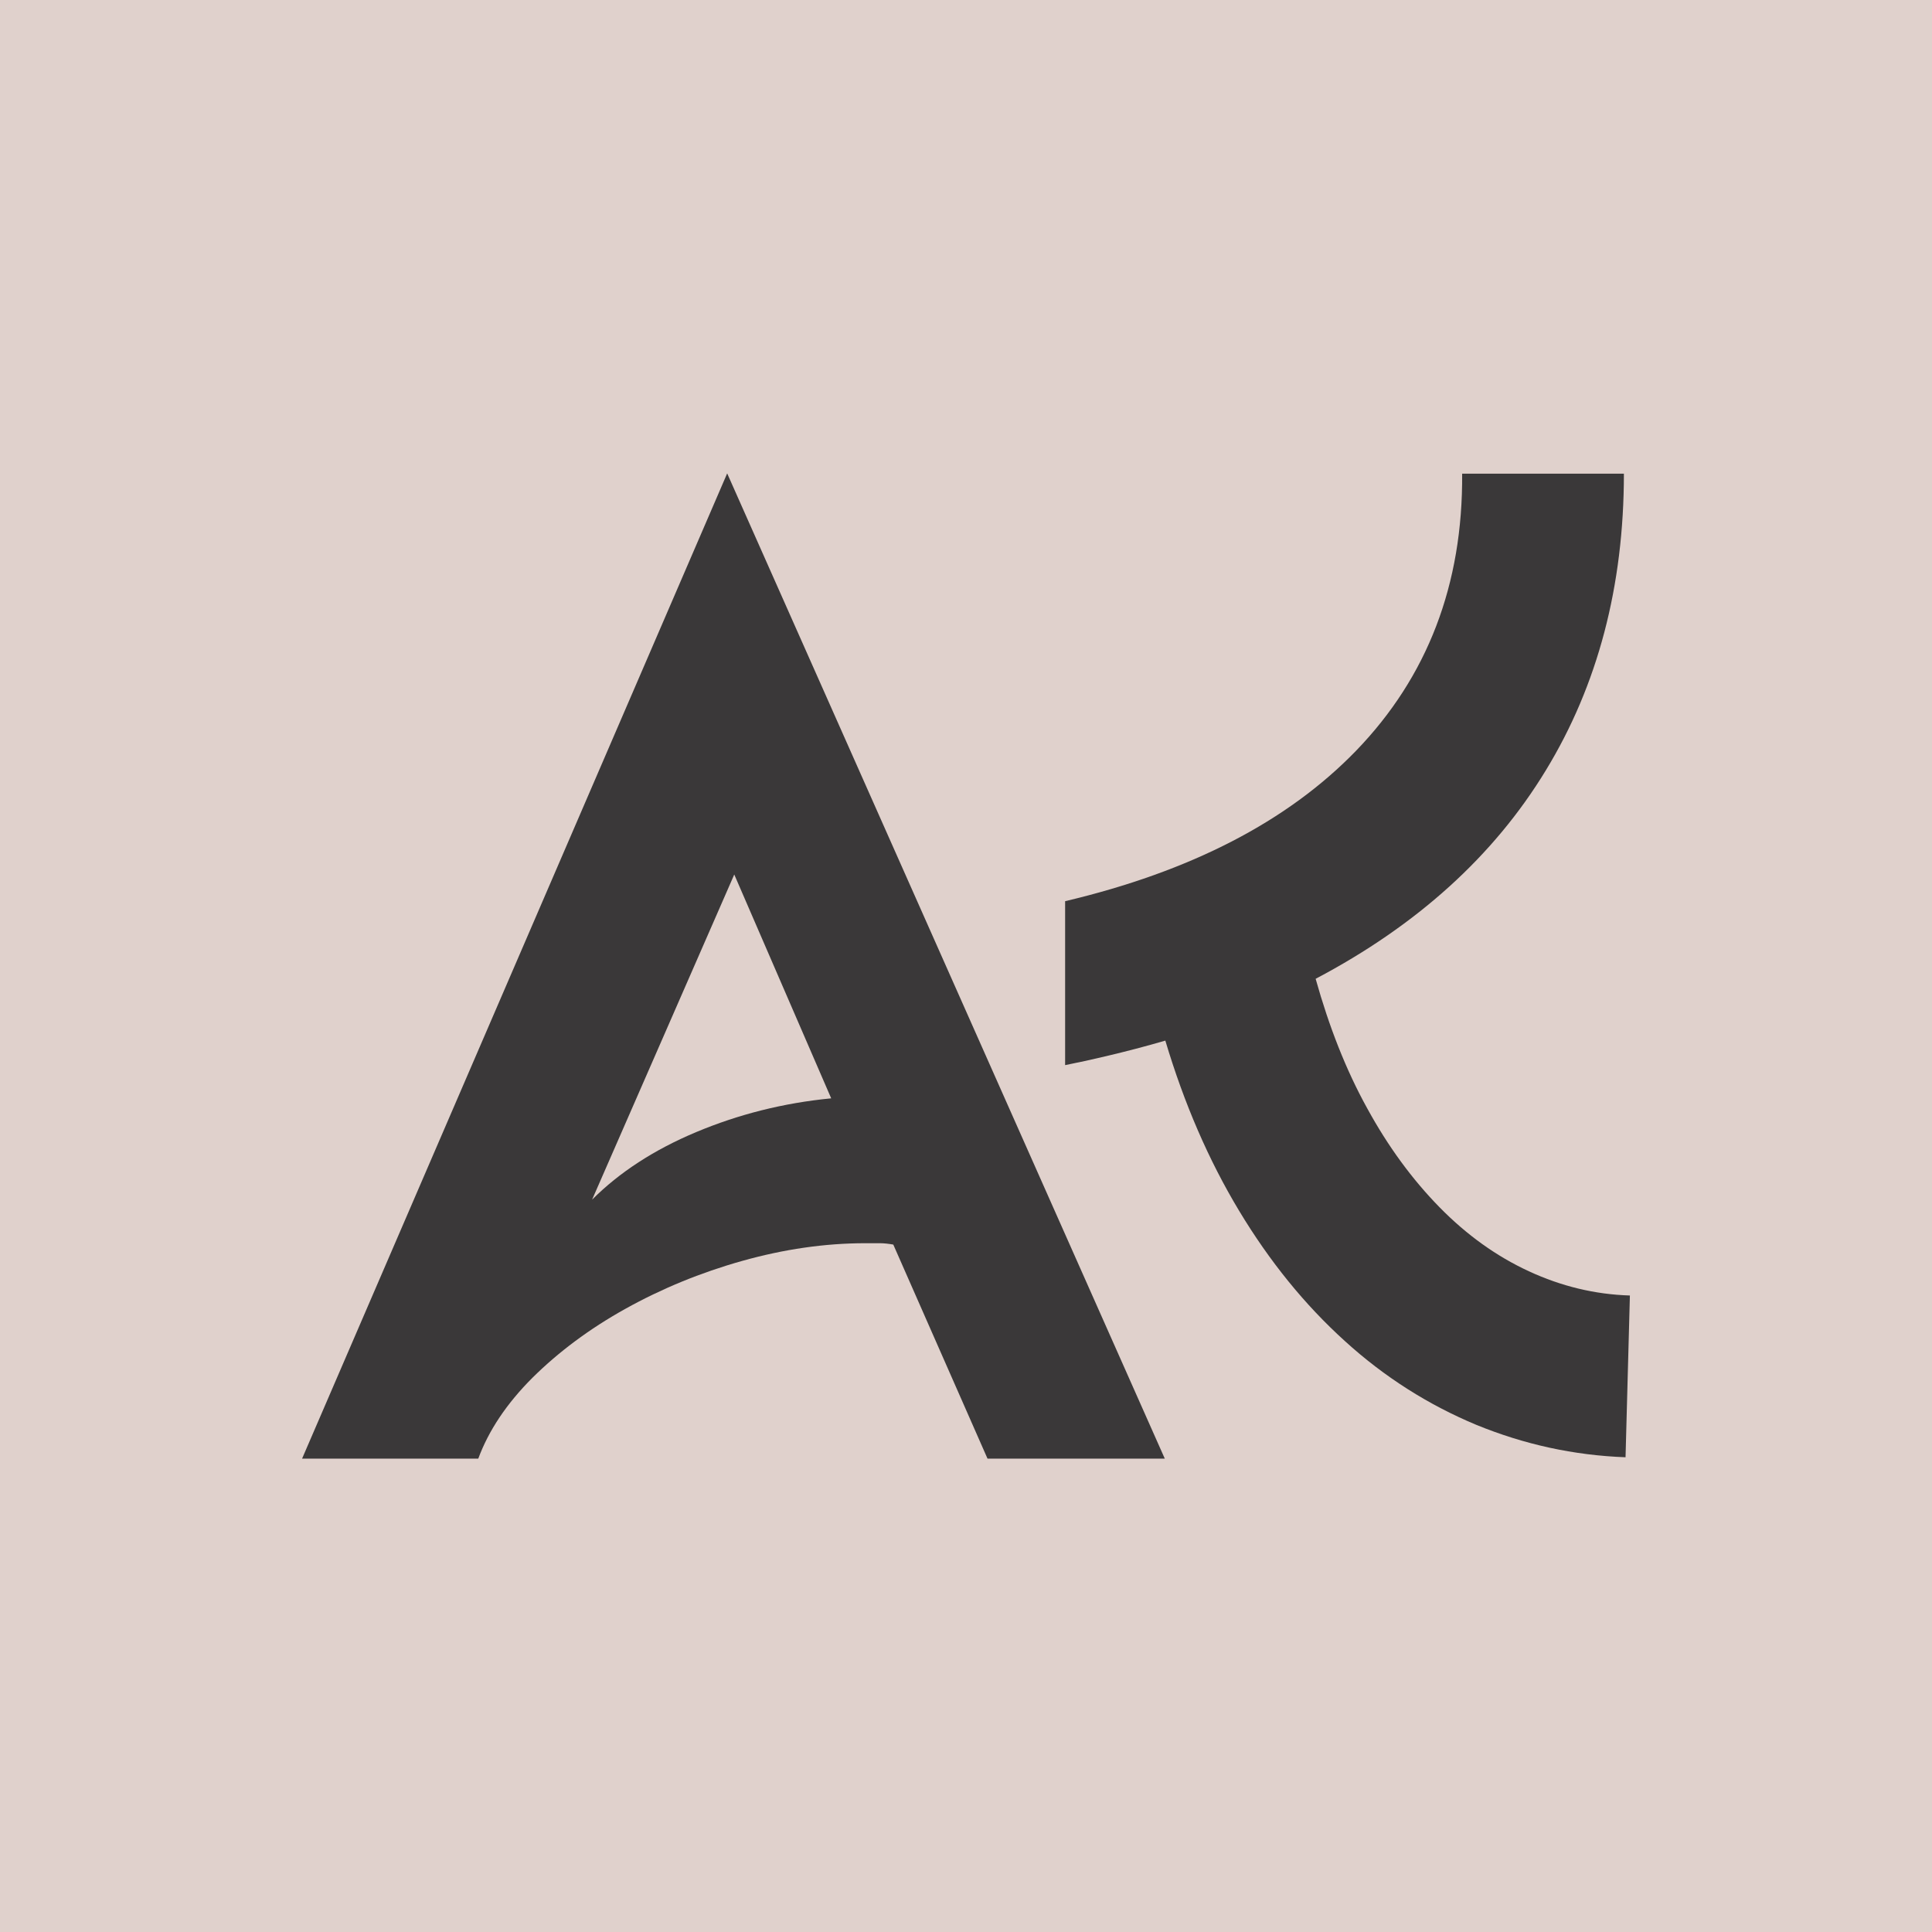
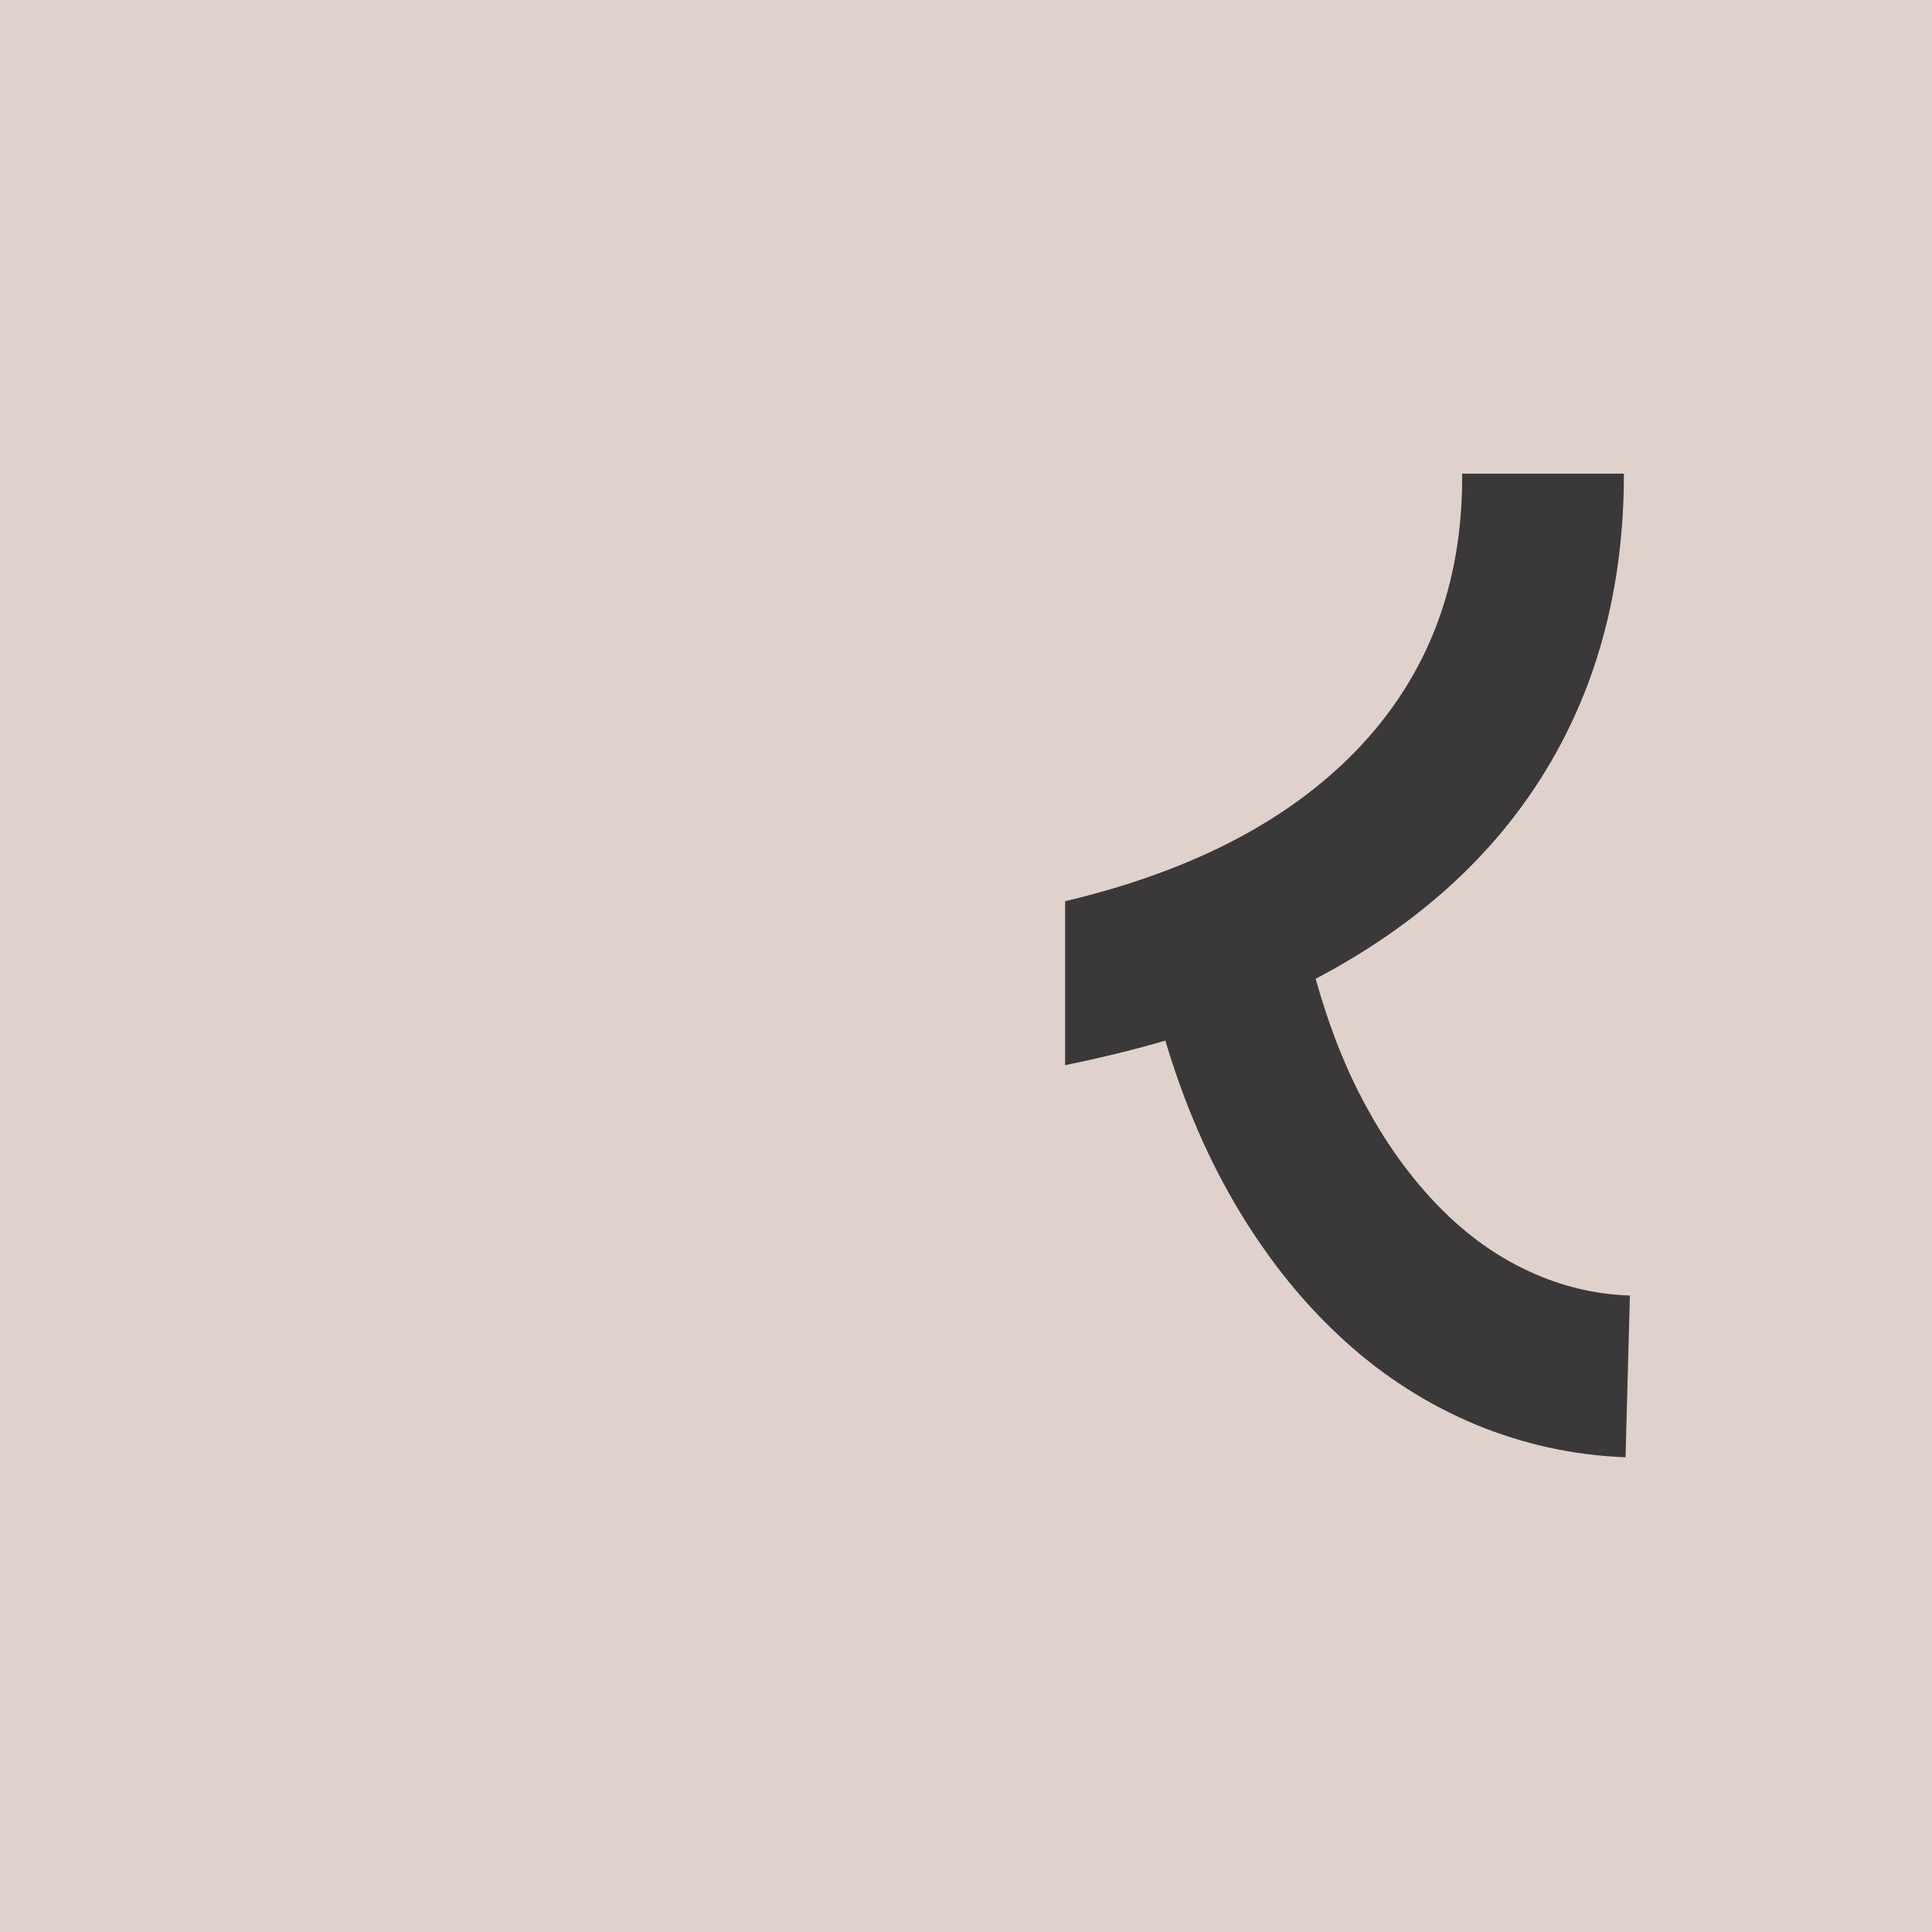
<svg xmlns="http://www.w3.org/2000/svg" width="1080" zoomAndPan="magnify" viewBox="0 0 810 810" height="1080" preserveAspectRatio="xMidYMid meet" version="1.0">
  <defs>
    <clipPath id="0c7db8b77c">
      <path d="M 126.531 198.469 L 489 198.469 L 489 611.719 L 126.531 611.719 Z M 126.531 198.469 " clip-rule="nonzero" />
    </clipPath>
    <clipPath id="c3cbadb62a">
      <path d="M 446 198.469 L 683.781 198.469 L 683.781 611 L 446 611 Z M 446 198.469 " clip-rule="nonzero" />
    </clipPath>
  </defs>
  <rect x="-81" width="972" fill="#ffffff" y="-81" height="972" fill-opacity="1" />
  <rect x="-81" width="972" fill="#e0d1cc" y="-81" height="972" fill-opacity="1" />
  <g clip-path="url(#0c7db8b77c)">
-     <path fill="#3a3839" d="M 414.016 611.531 L 374.516 521.793 C 372.574 521.453 370.633 521.223 368.922 521.223 C 367.094 521.223 365.039 521.223 362.754 521.223 C 345.859 521.223 328.617 523.734 311.152 528.645 C 293.684 533.555 277.355 540.289 262.172 548.738 C 246.988 557.188 234.086 566.891 223.242 577.621 C 212.395 588.469 204.859 599.773 200.52 611.531 L 126.652 611.531 L 304.871 198.469 L 488.34 611.531 Z M 307.84 366.641 L 248.242 502.957 C 259.66 491.539 274.16 482.062 291.855 474.645 C 309.551 467.223 328.391 462.426 348.484 460.484 Z M 307.84 366.641 " fill-opacity="1" fill-rule="nonzero" />
-   </g>
+     </g>
  <g clip-path="url(#c3cbadb62a)">
    <path fill="#3a3839" d="M 640.984 532.984 C 627.398 526.703 614.953 517.797 603.535 506.152 C 592.121 494.508 581.957 480.695 573.168 464.598 C 564.262 448.5 557.184 430.344 551.59 410.367 C 594.062 387.988 626.258 358.875 648.062 323.027 C 669.867 287.293 680.828 245.734 680.828 198.582 L 613.012 198.582 C 613.355 245.051 598.512 283.754 568.488 314.805 C 539.832 344.375 499.188 365.383 446.555 377.828 L 446.555 446.559 C 452.379 445.414 458.086 444.16 463.793 442.789 C 472.016 440.848 480.348 438.68 488.57 436.281 C 496.445 462.656 506.723 486.402 519.508 507.637 C 532.297 528.871 547.023 547.027 563.805 562.211 C 580.477 577.395 598.969 589.039 618.949 597.375 C 639.043 605.594 659.82 610.16 681.516 610.961 L 683.34 543.145 C 668.613 542.688 654.57 539.262 640.984 532.984 Z M 640.984 532.984 " fill-opacity="1" fill-rule="nonzero" />
  </g>
</svg>